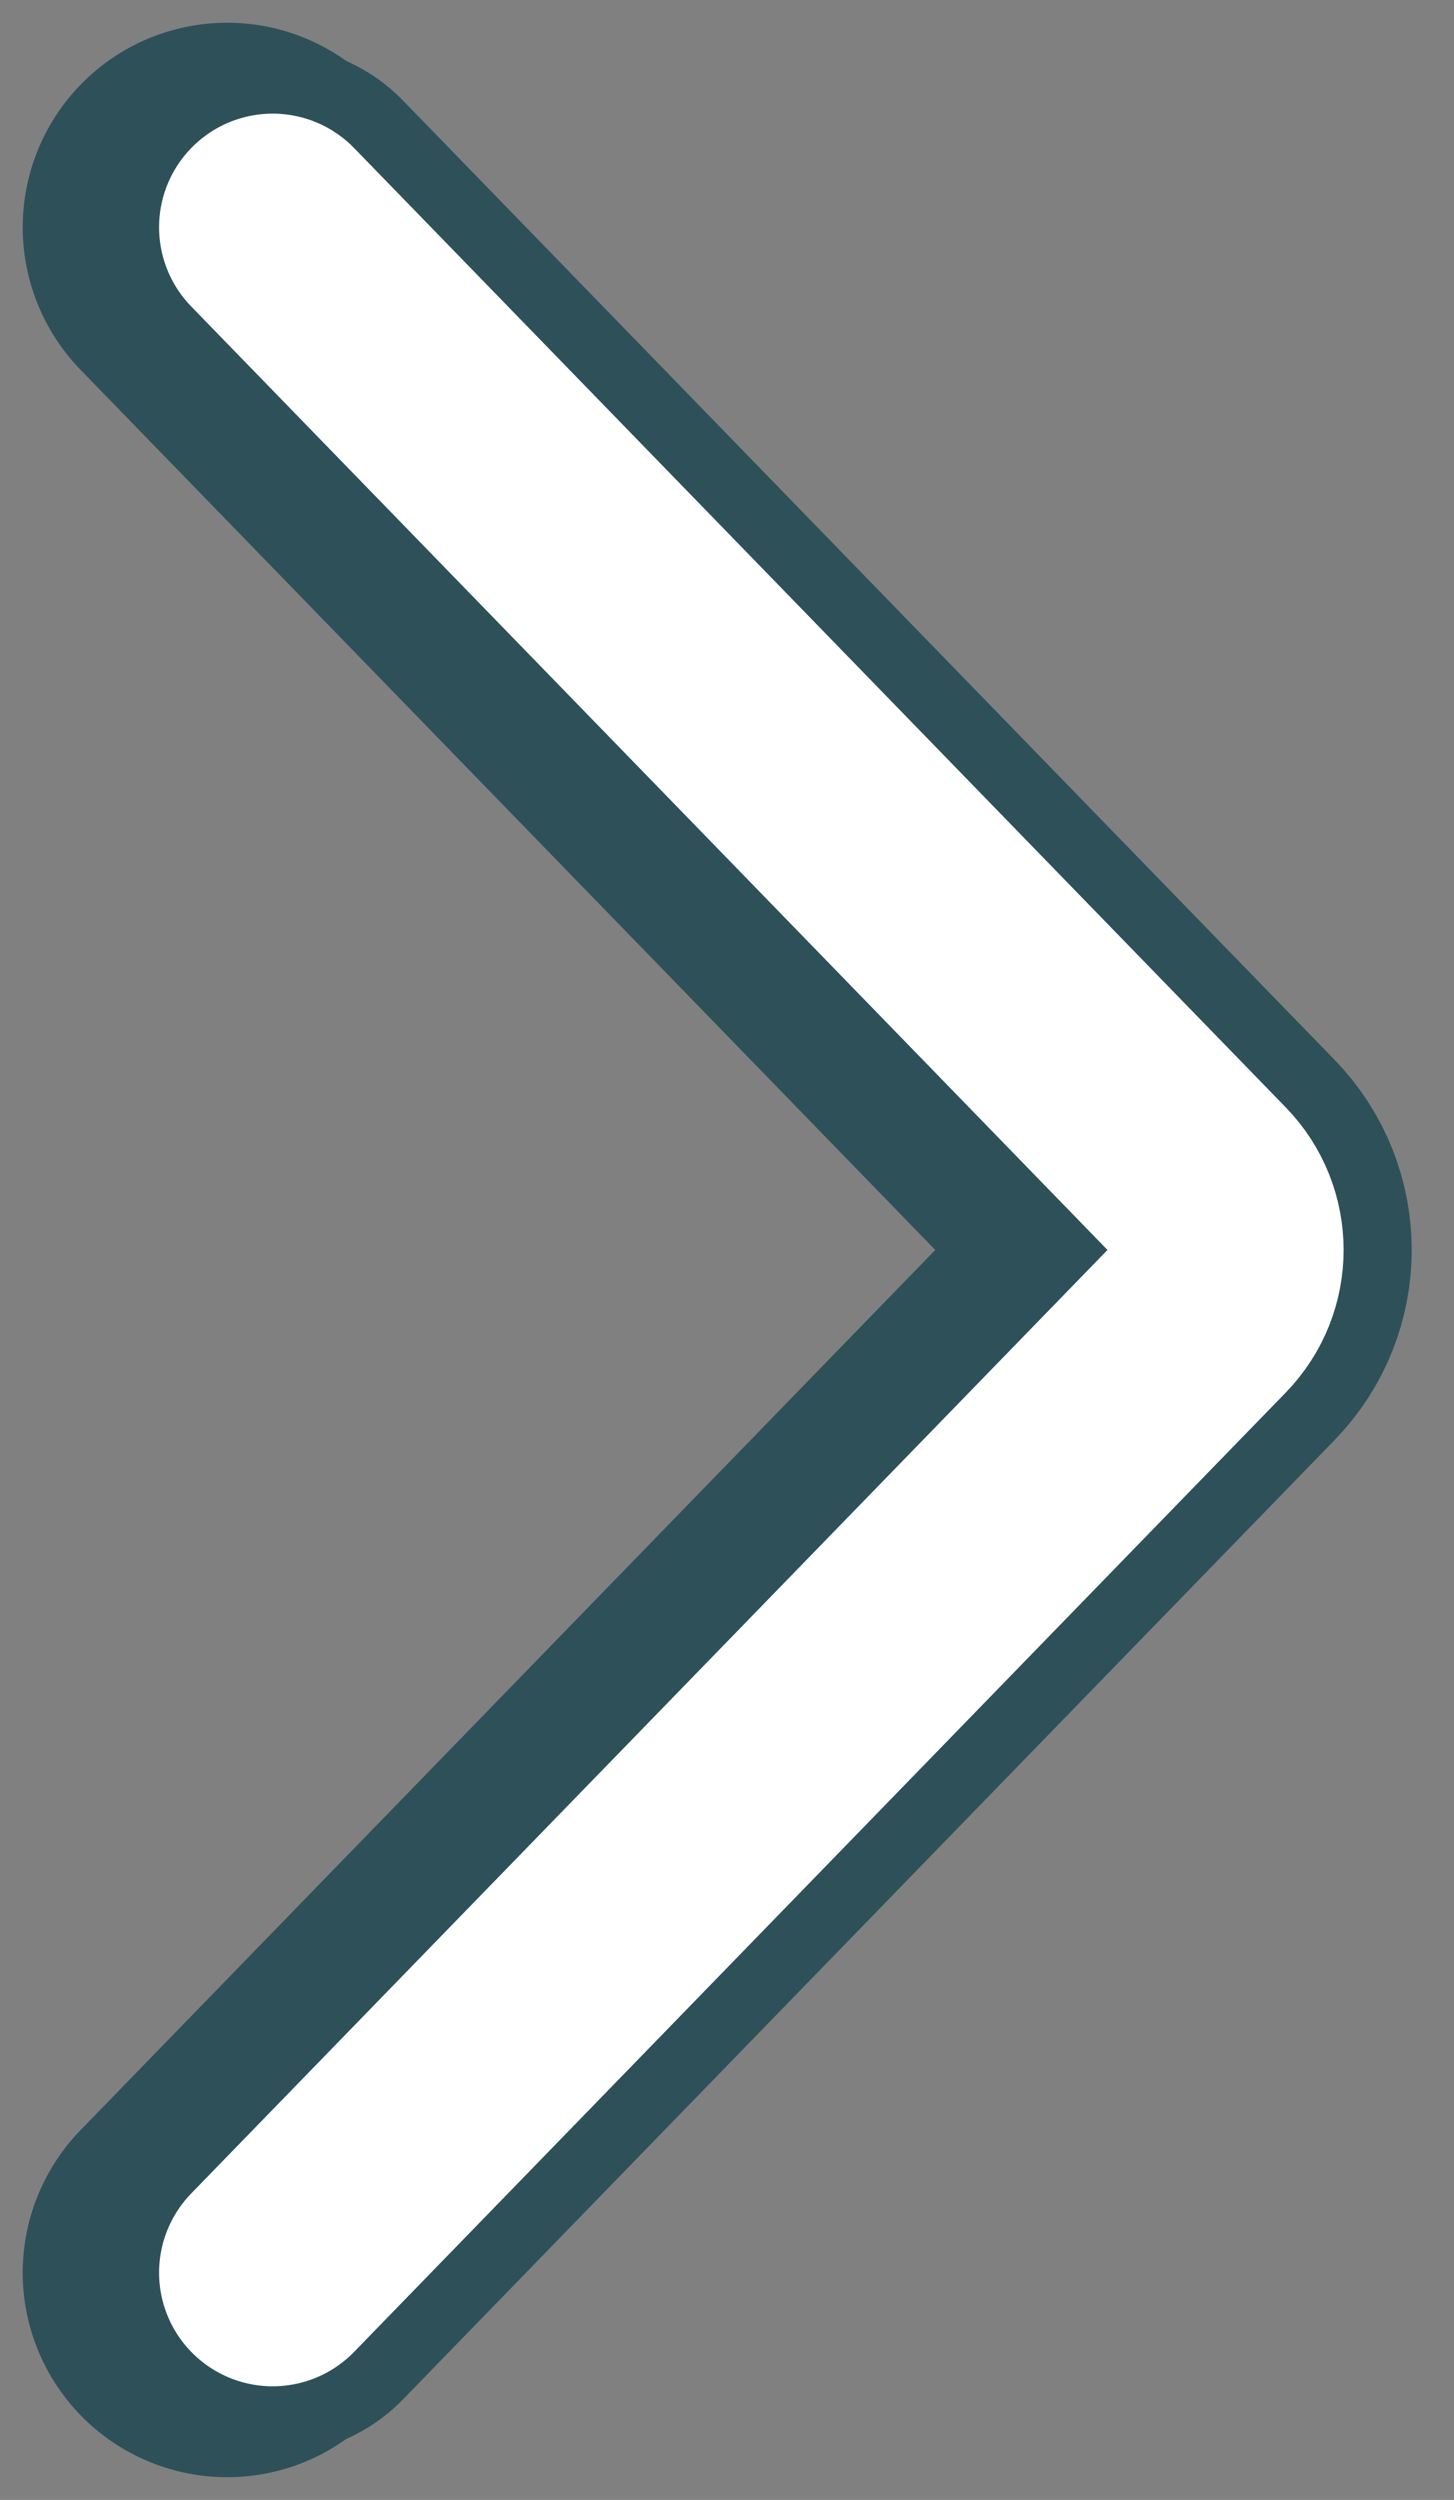
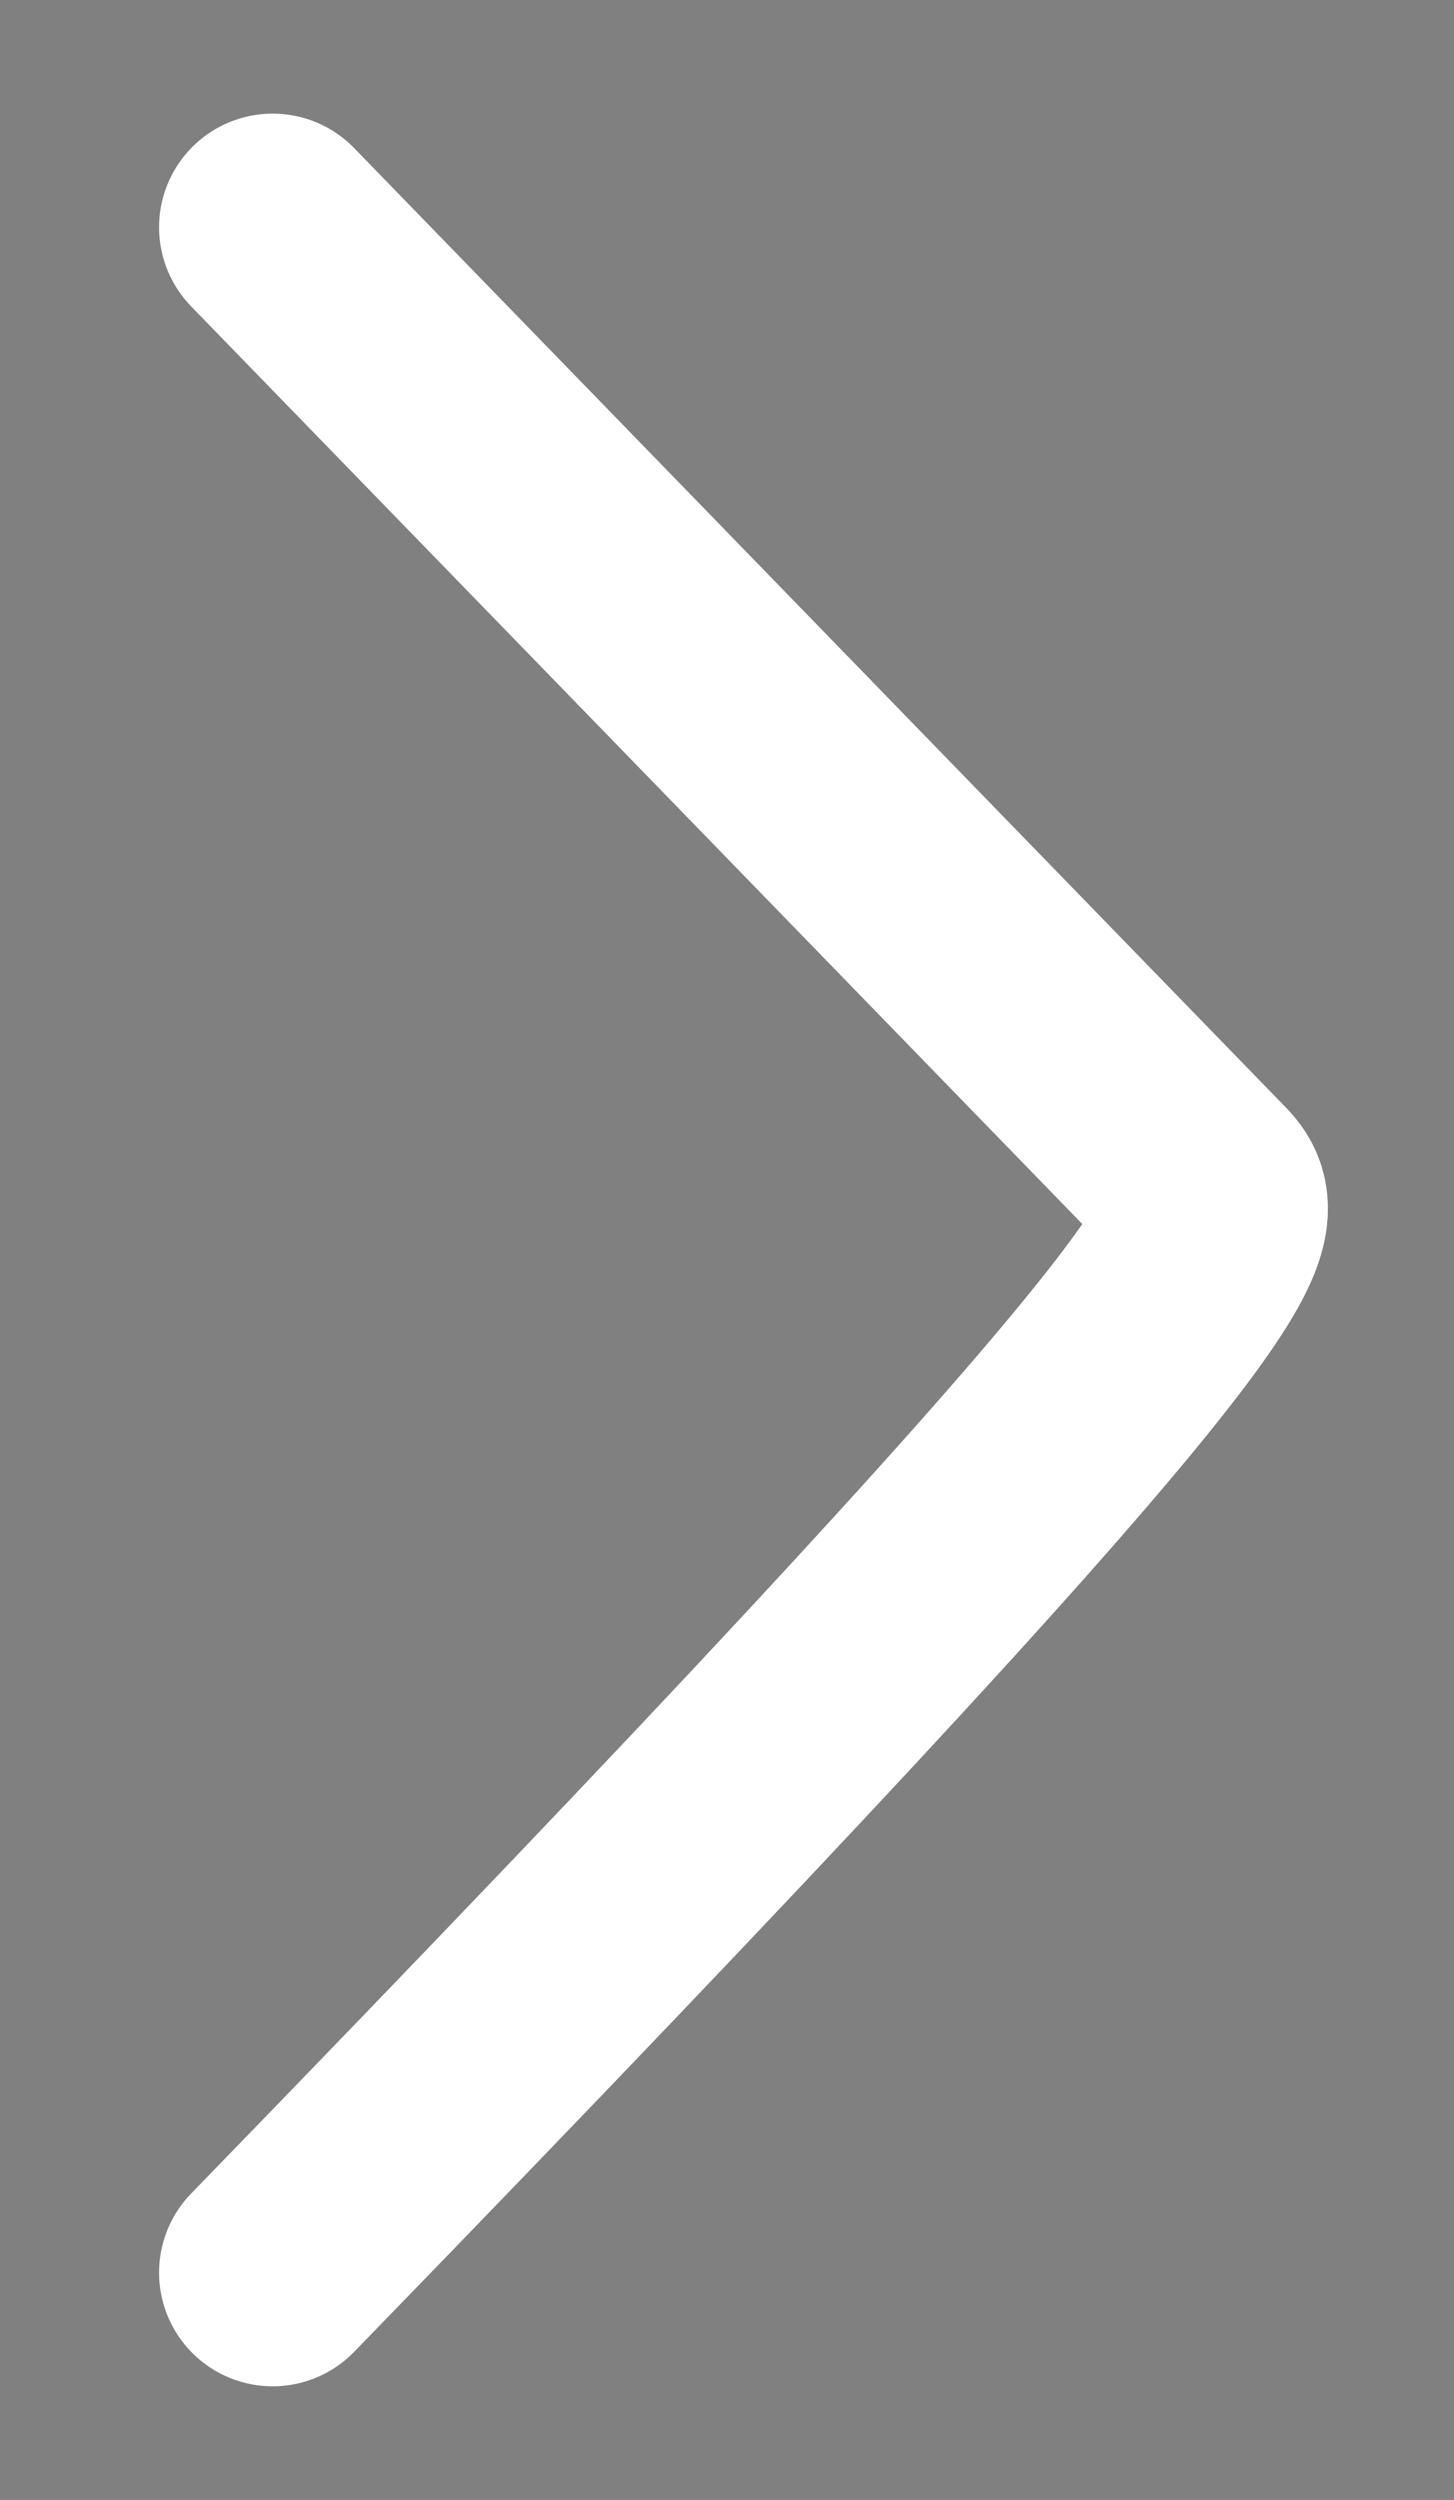
<svg xmlns="http://www.w3.org/2000/svg" width="32" height="55" viewBox="0 0 32 55" fill="none">
  <rect x="0" y="0" width="32" height="55" fill="#808080" stroke="none" />
-   <path d="M5 50L25.503 28.894C26.257 28.117 26.257 26.883 25.503 26.106L5 5" stroke="#2E5059" stroke-width="9" stroke-linecap="round" stroke-linejoin="round" />
-   <path d="M6.001 50L26.504 28.894C27.258 28.117 27.258 26.883 26.504 26.106L6.001 5" stroke="#2E5059" stroke-width="8" stroke-linecap="round" stroke-linejoin="round" />
-   <path d="M6.001 50L26.505 28.894C27.259 28.117 27.259 26.883 26.505 26.106L6.001 5" stroke="white" stroke-width="5" stroke-linecap="round" stroke-linejoin="round" />
+   <path d="M6.001 50C27.259 28.117 27.259 26.883 26.505 26.106L6.001 5" stroke="white" stroke-width="5" stroke-linecap="round" stroke-linejoin="round" />
</svg>